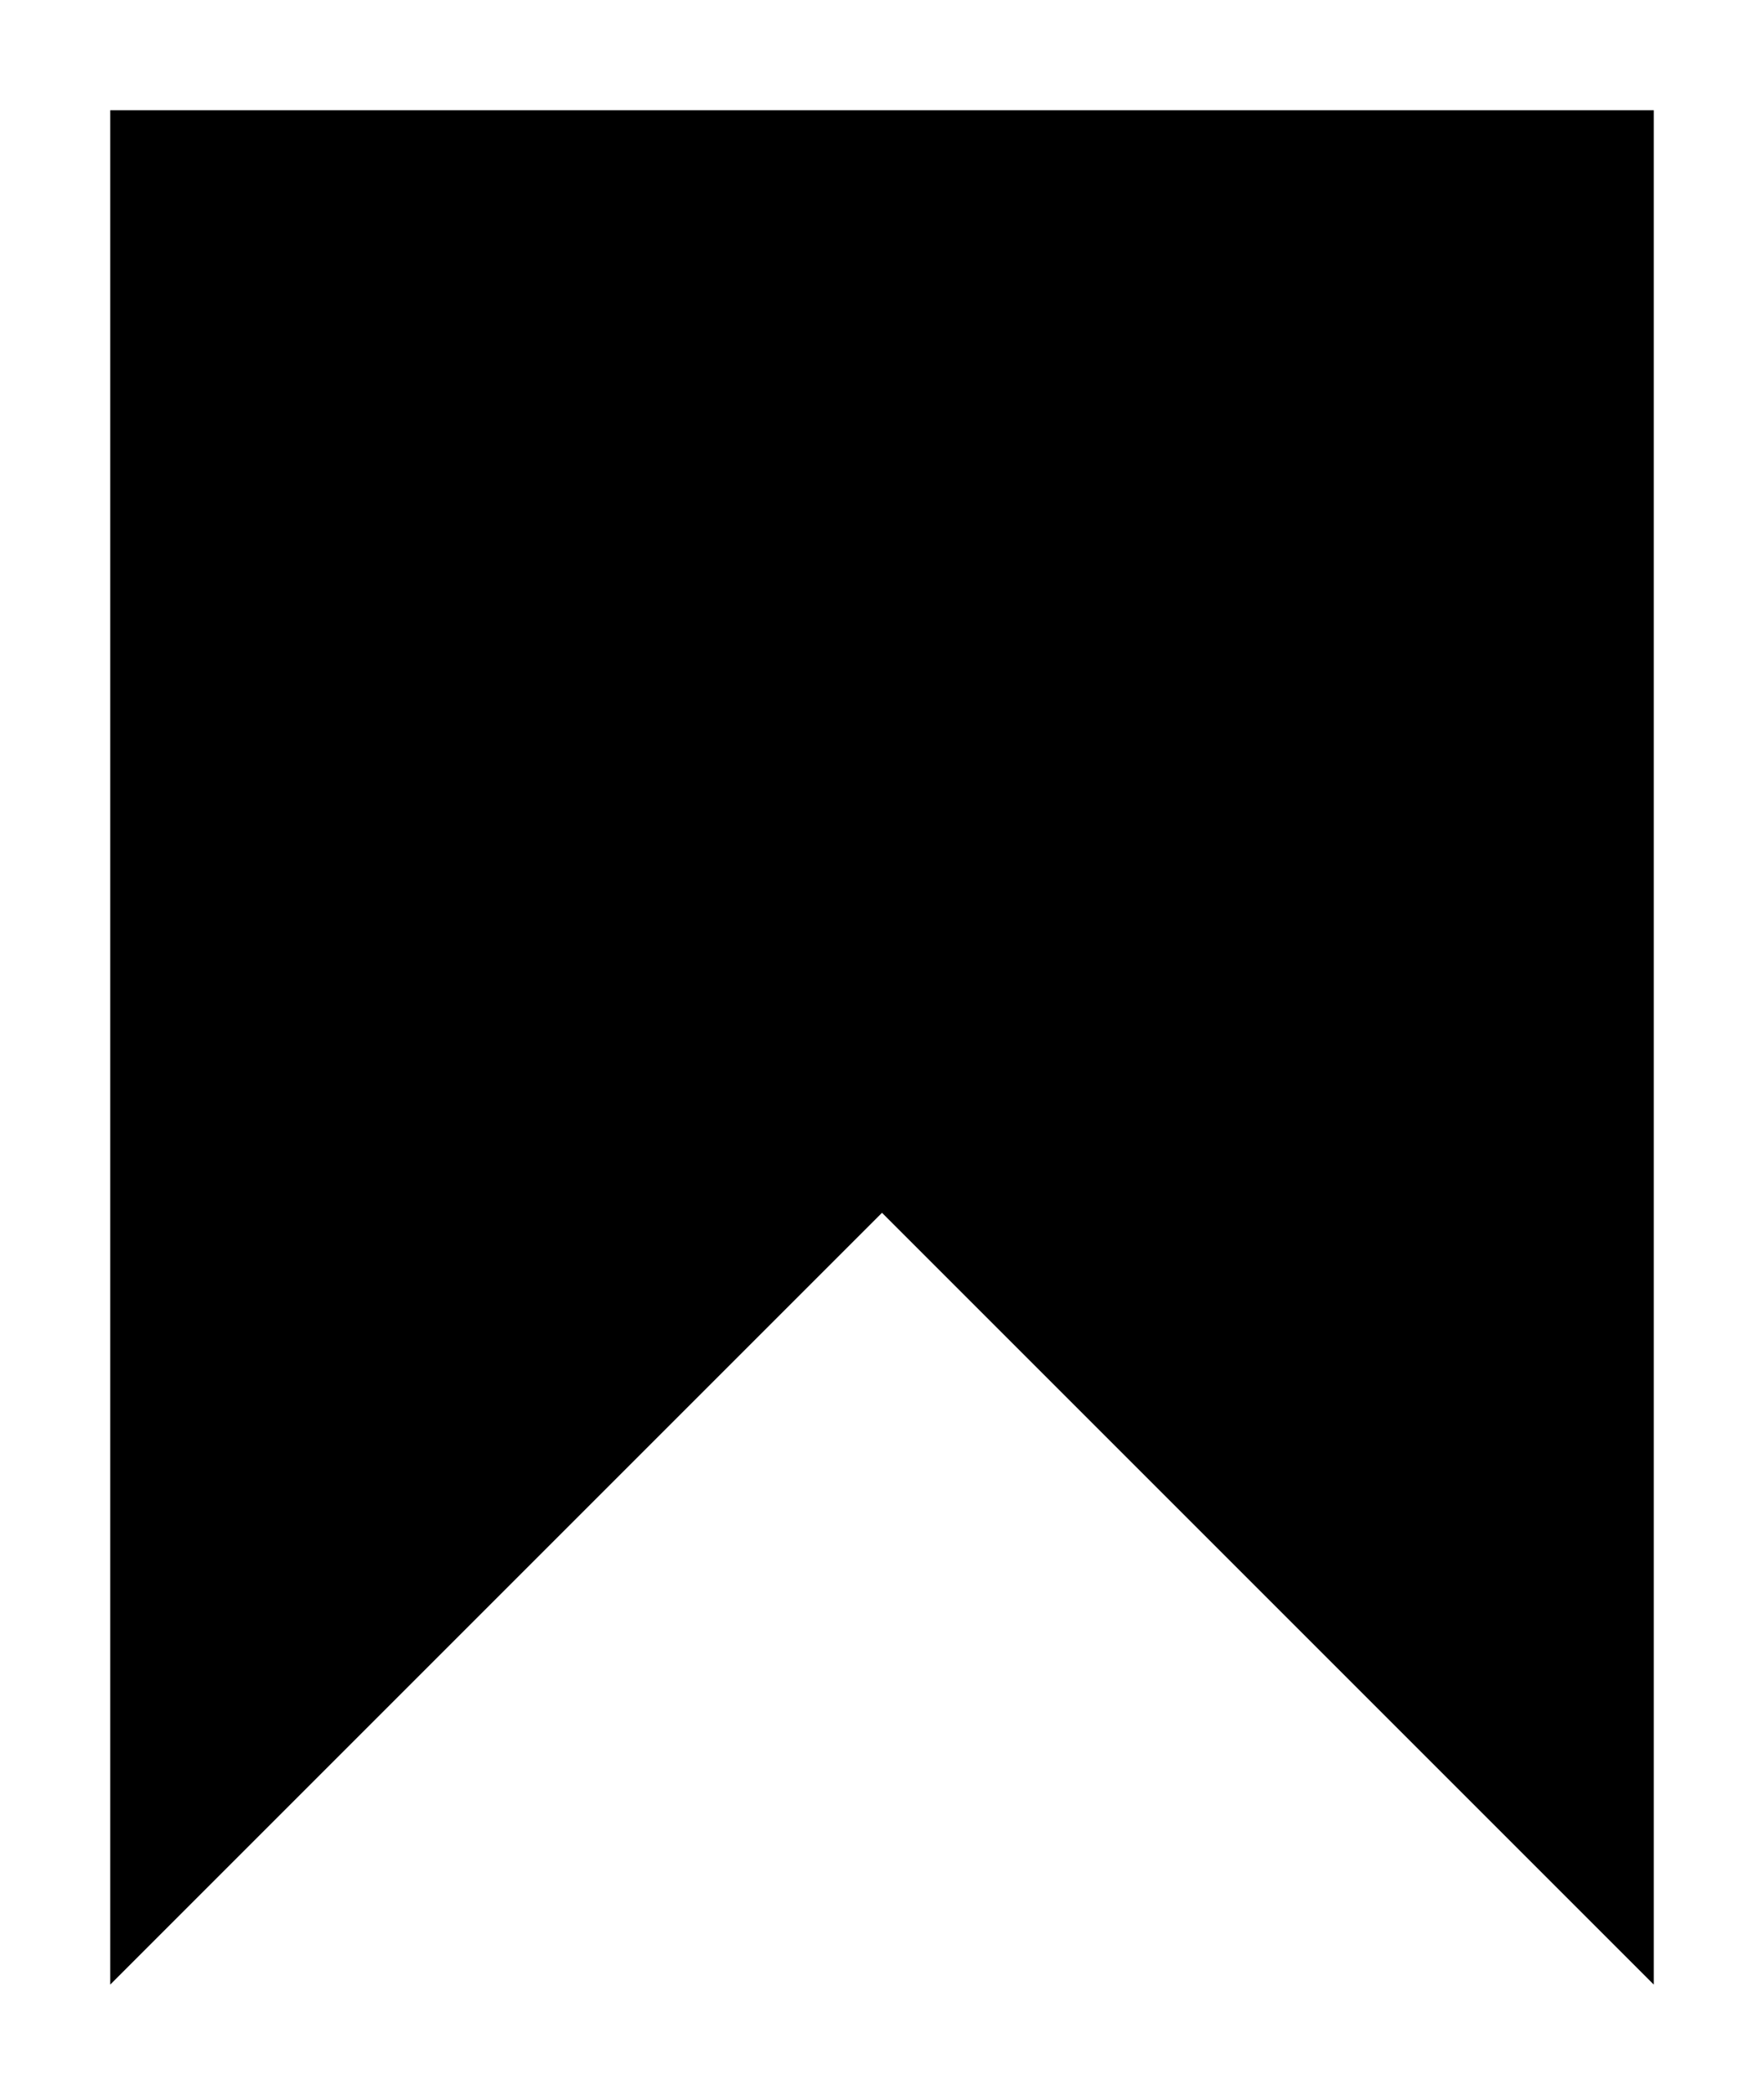
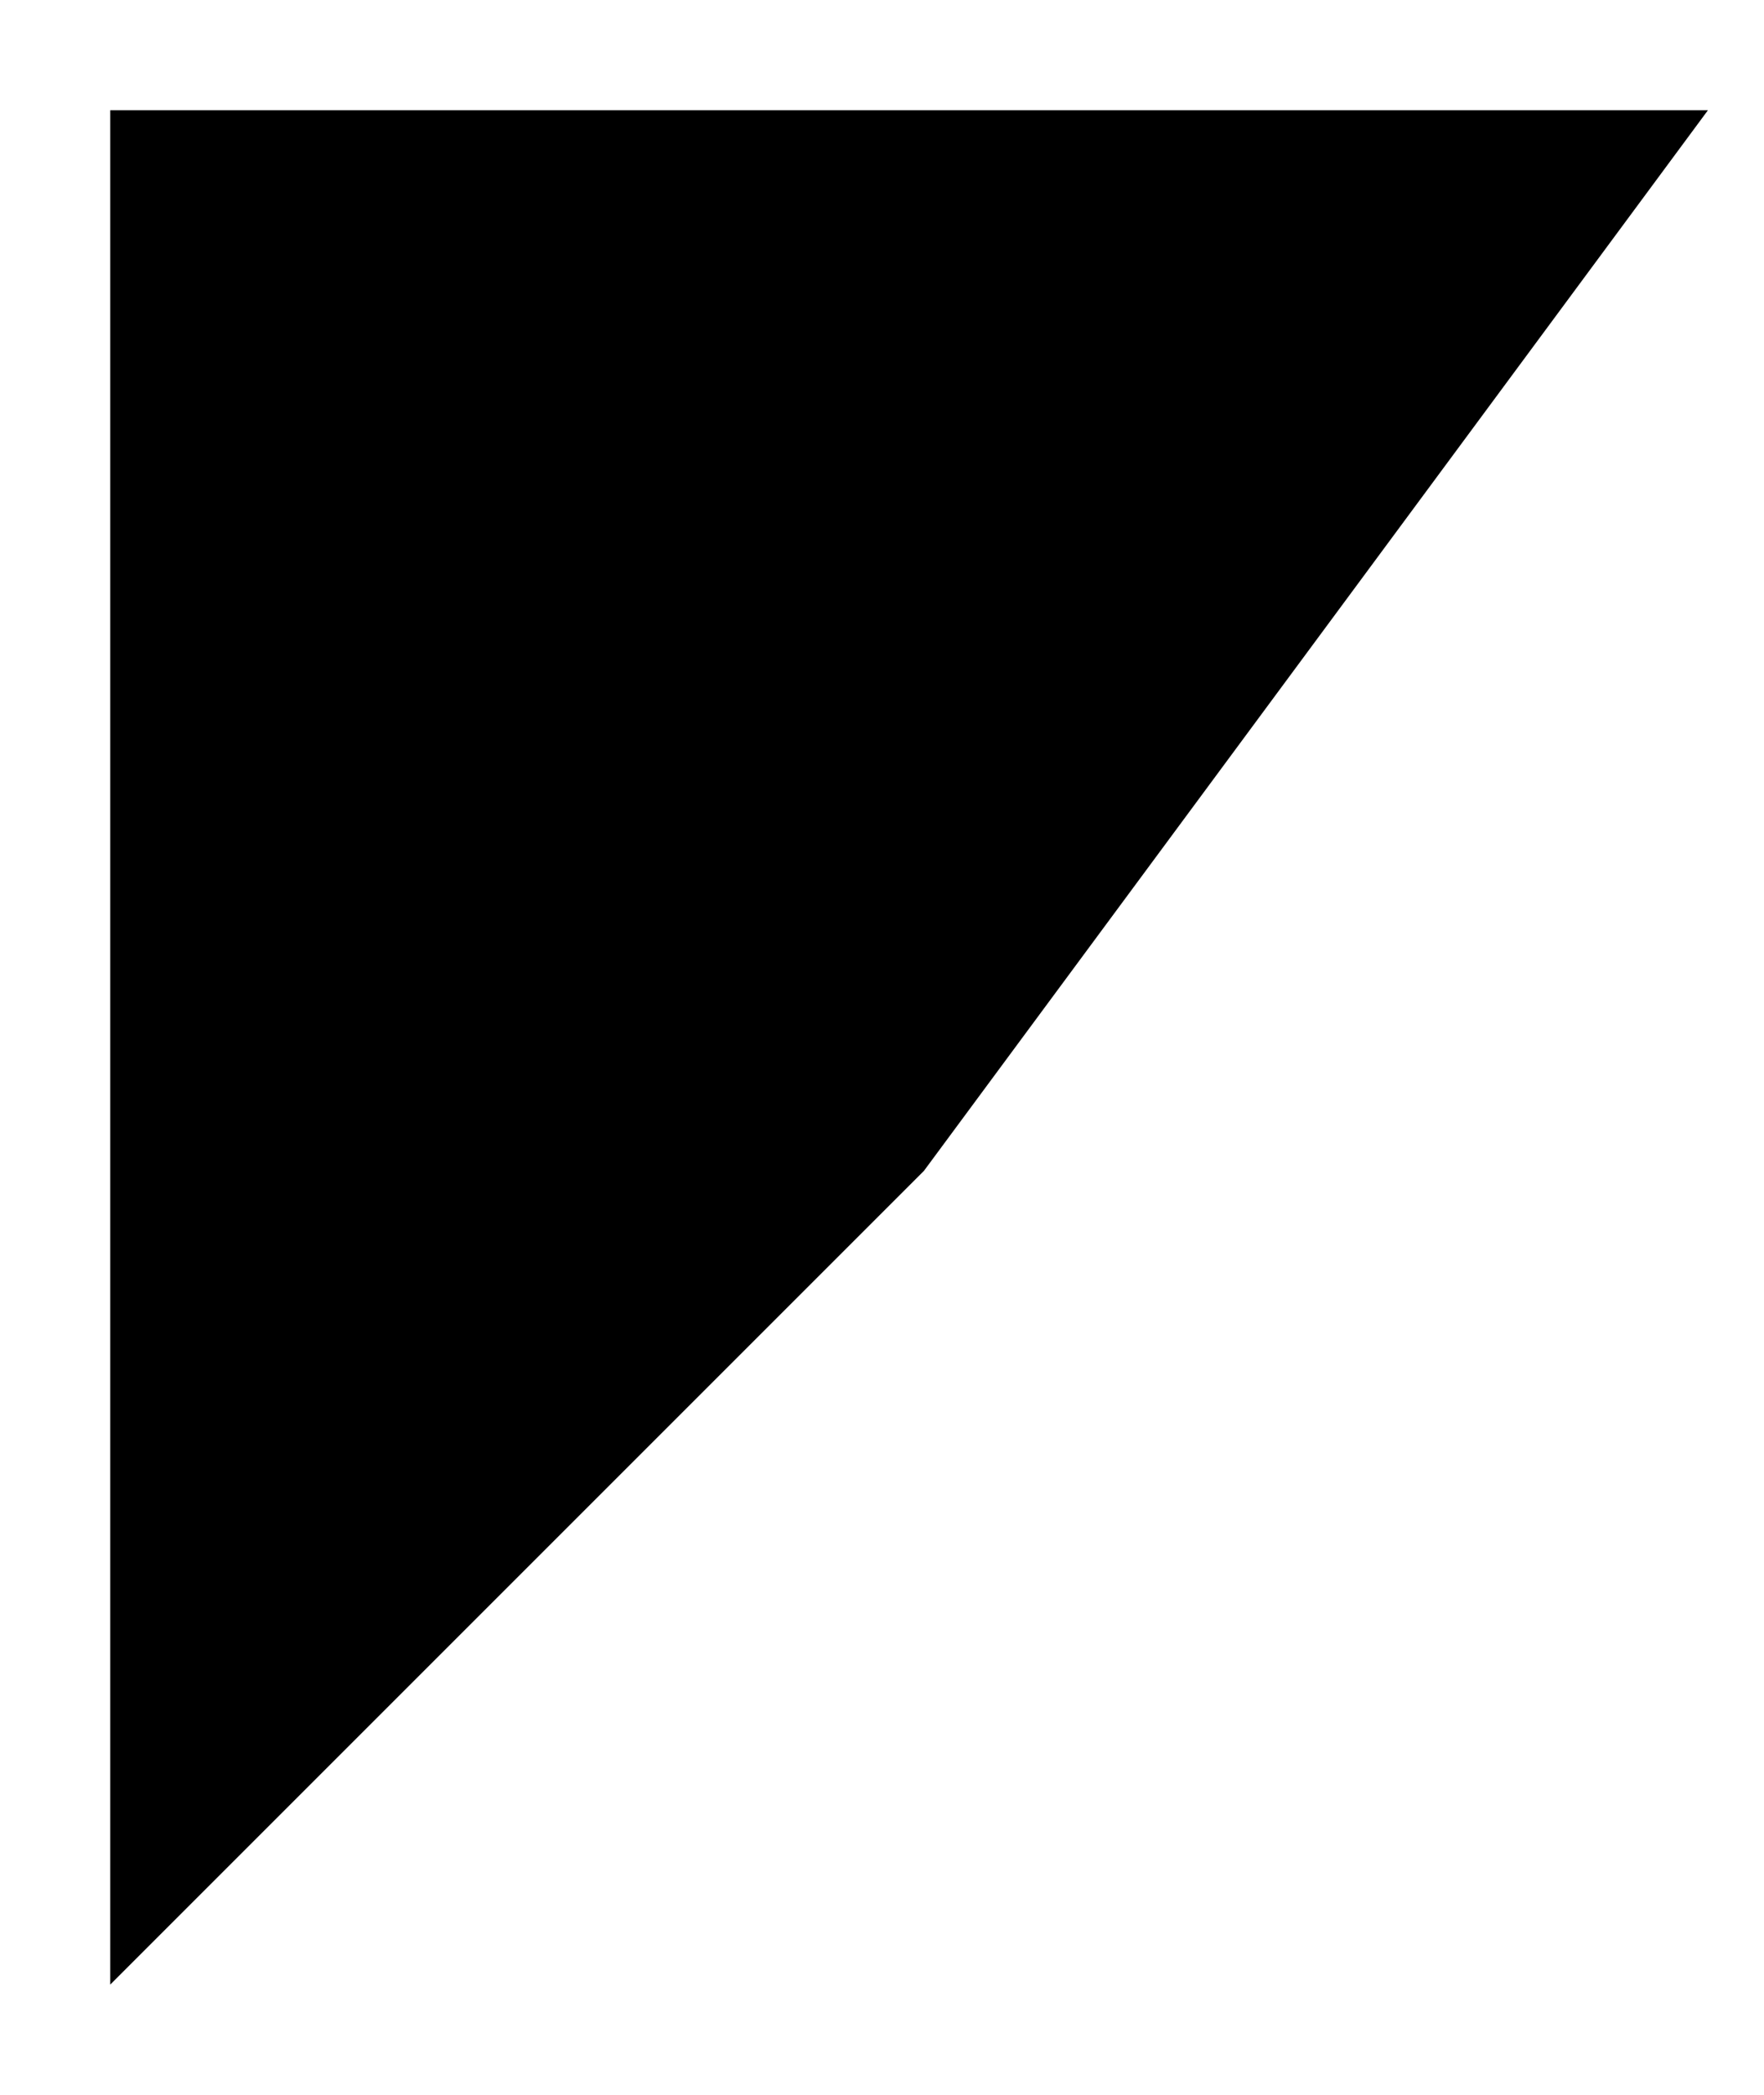
<svg xmlns="http://www.w3.org/2000/svg" width="16" height="19" viewBox="0 0 16 19" fill="none">
-   <path d="M14.5 1.5V16.793L8 10.293L1.5 16.793V1.5H14.5Z" fill="black" stroke="black" />
+   <path d="M14.5 1.5L8 10.293L1.5 16.793V1.5H14.5Z" fill="black" stroke="black" />
</svg>